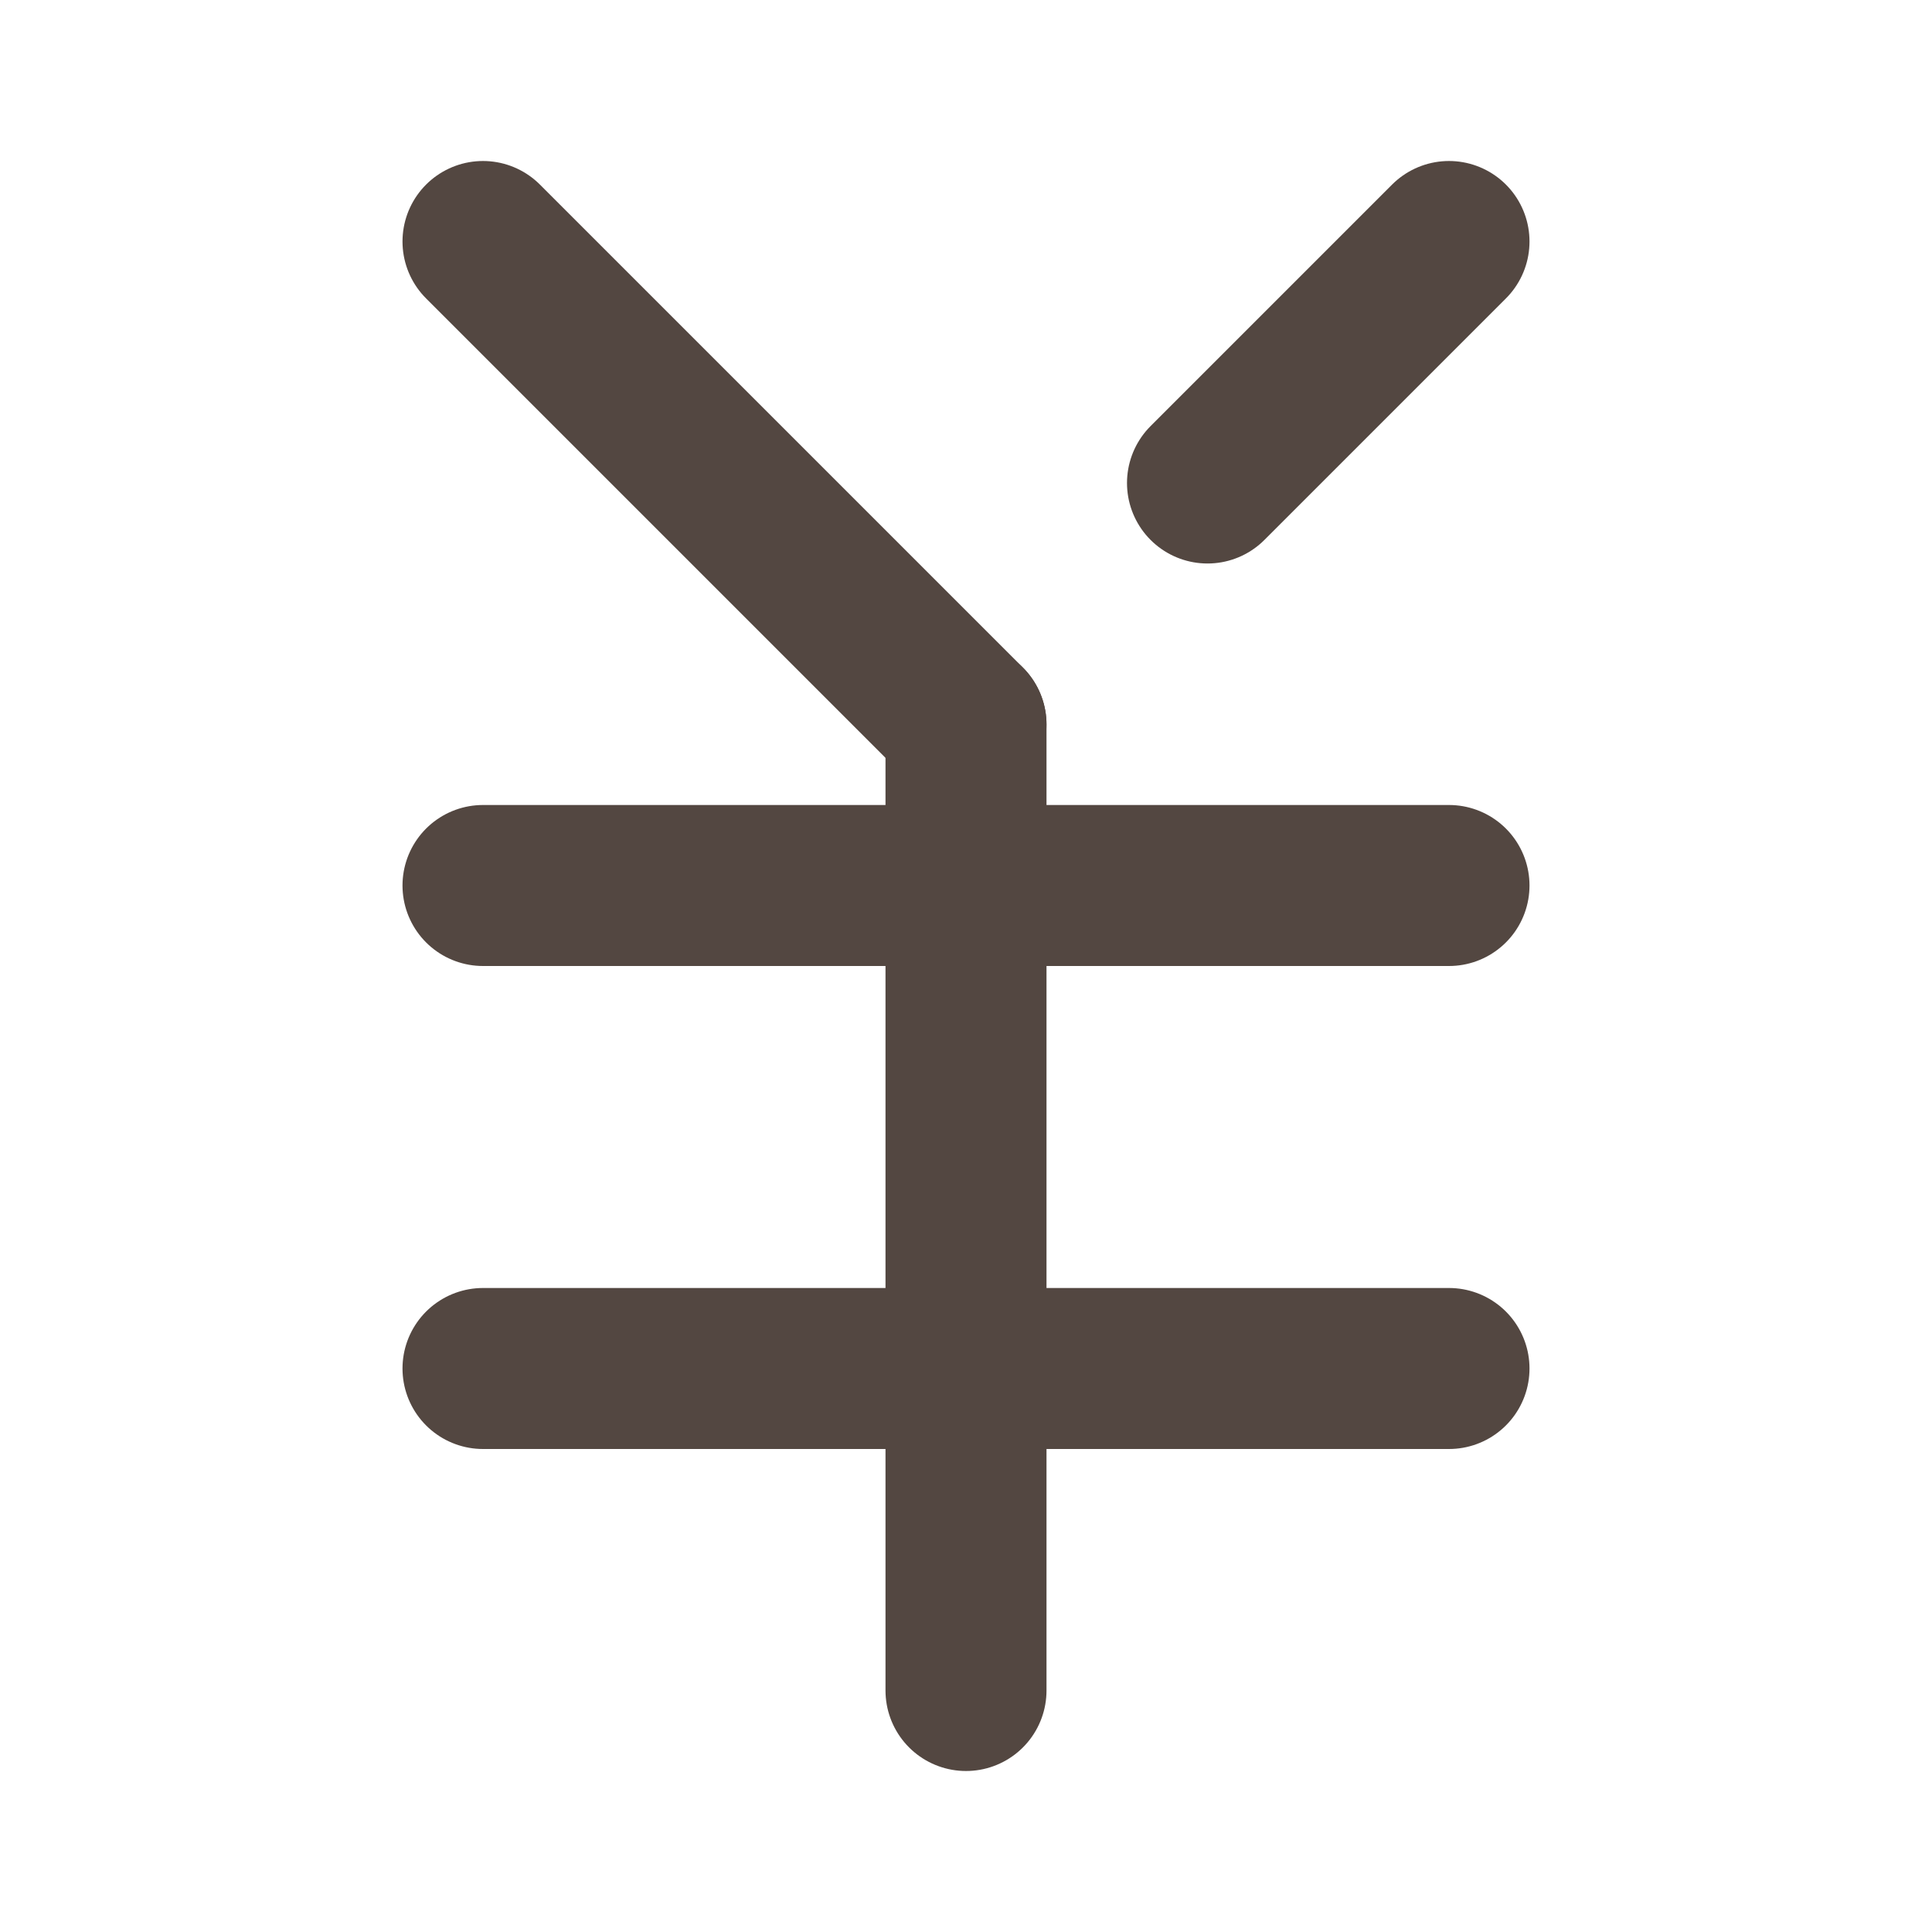
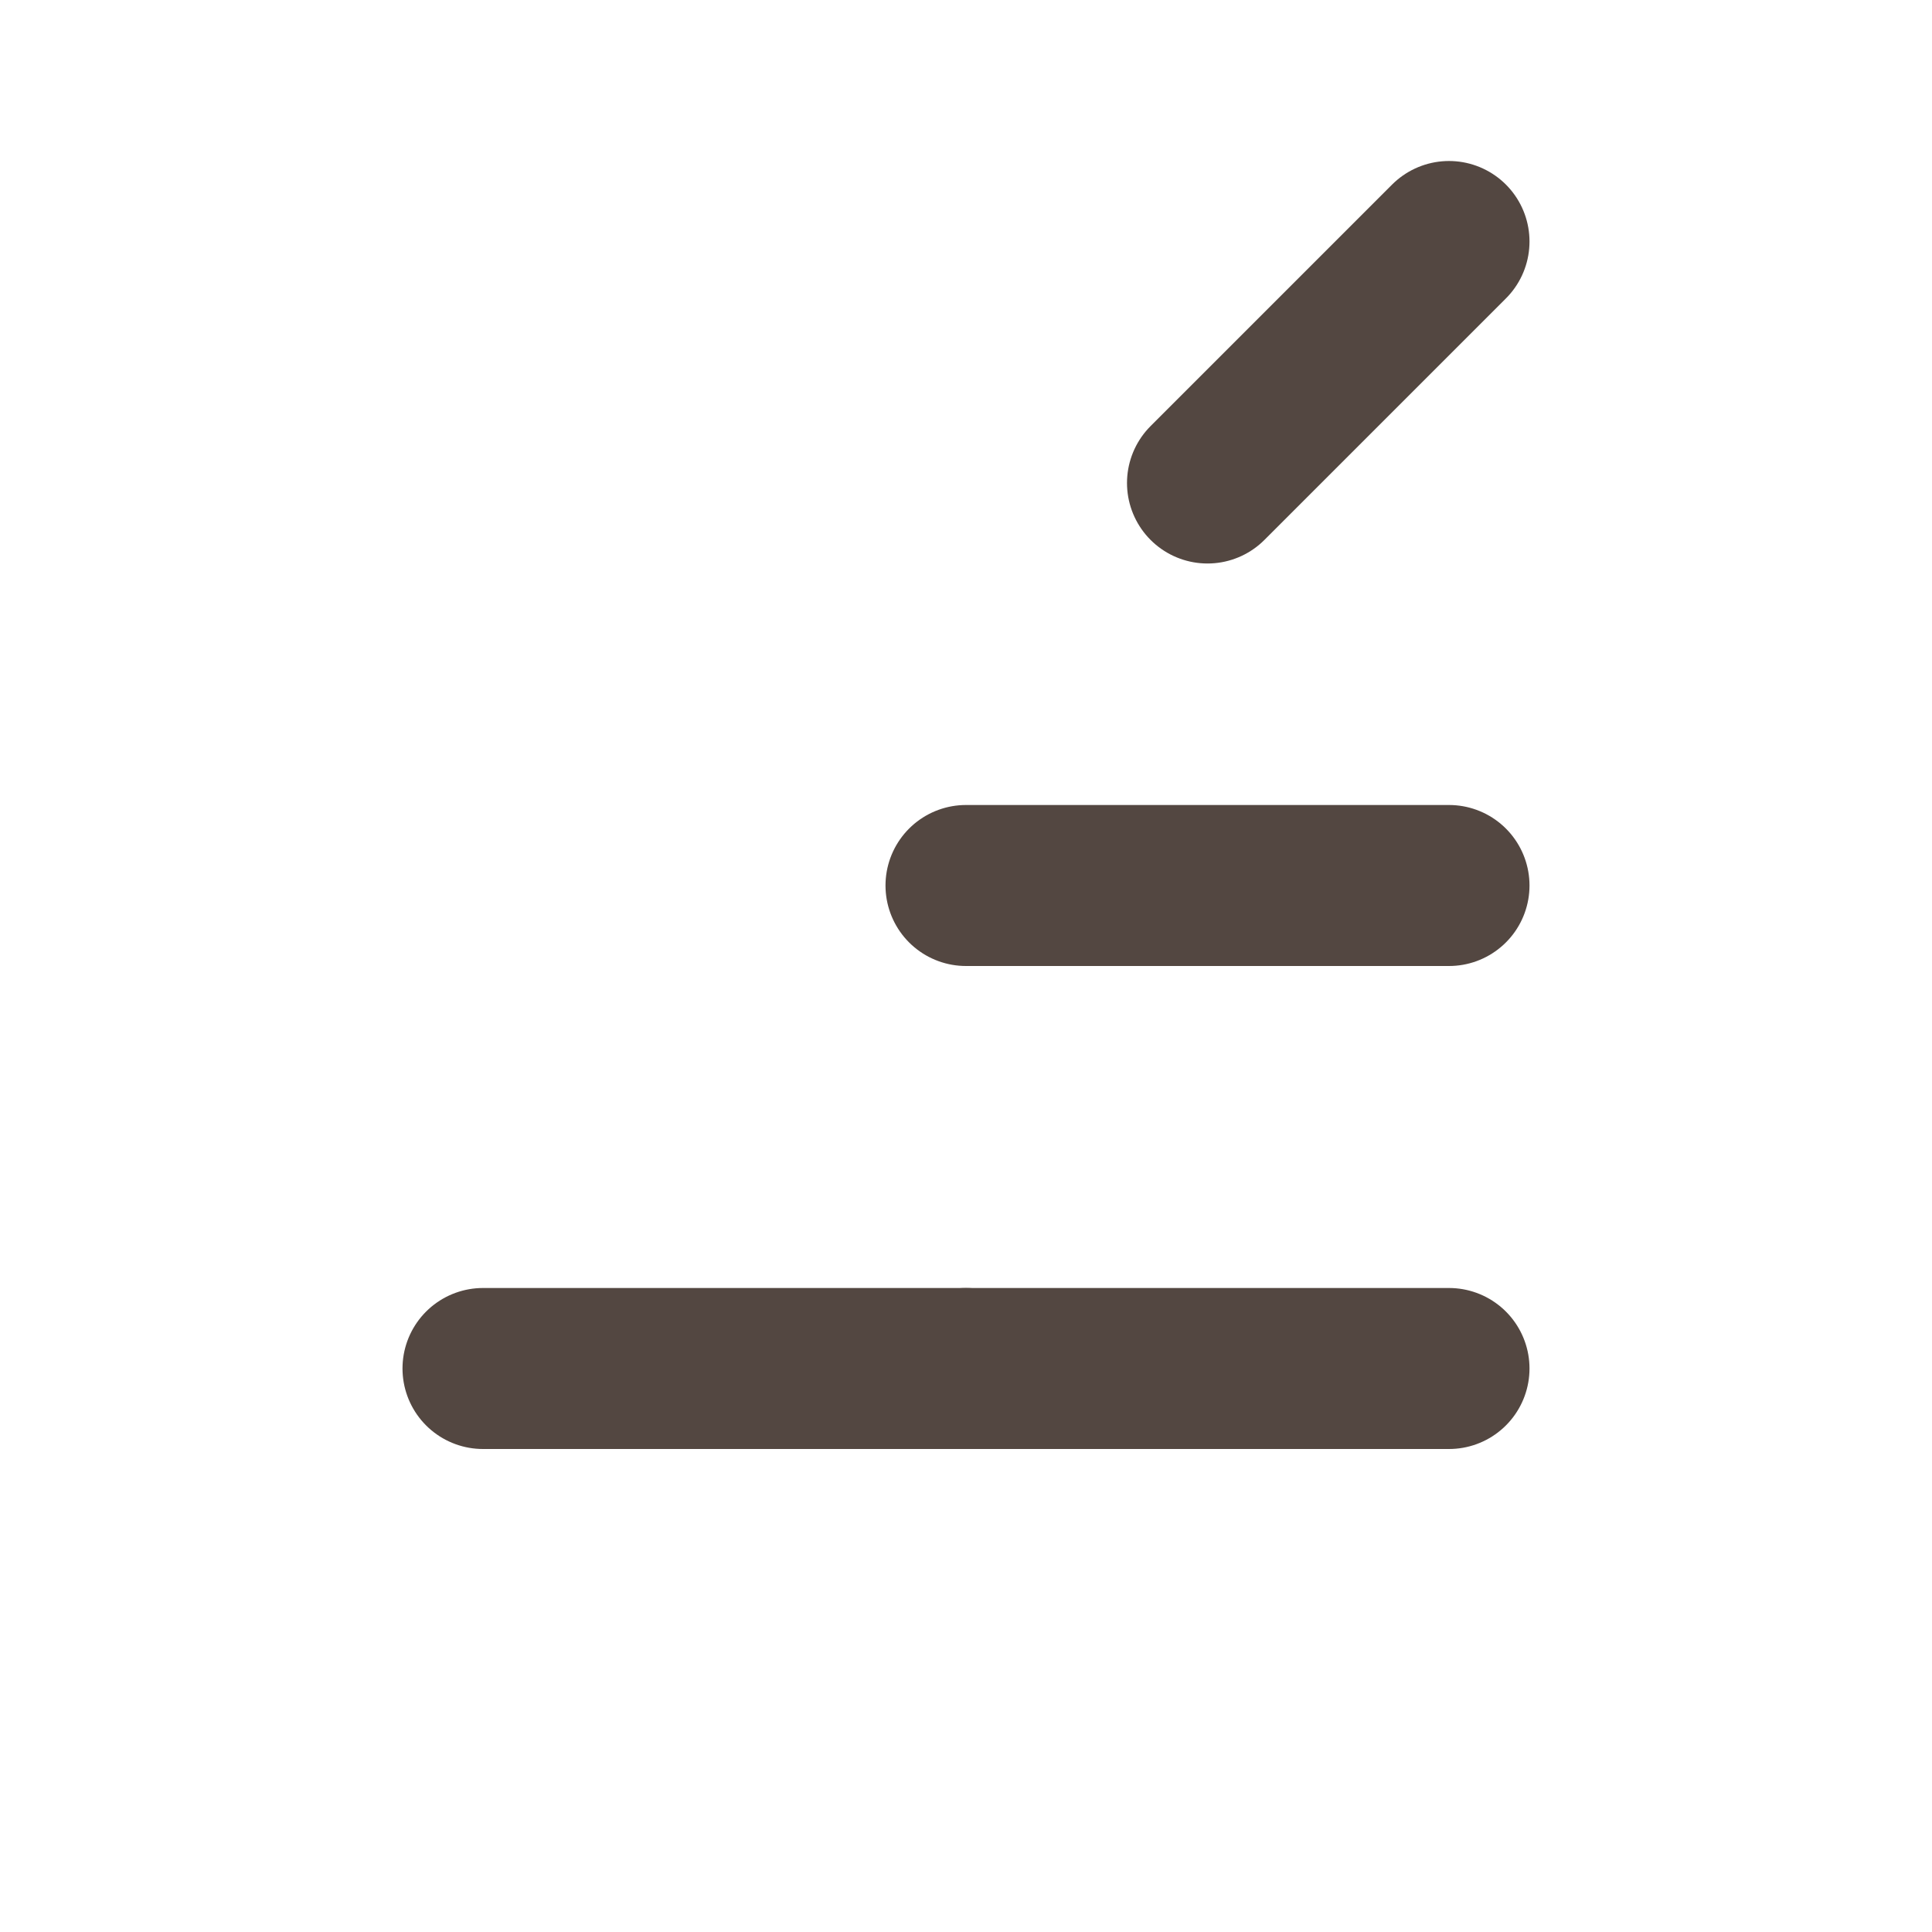
<svg xmlns="http://www.w3.org/2000/svg" width="24" height="24" viewBox="0 0 24 24" fill="none">
  <path d="M15 6L18 3" stroke="#534741" stroke-width="2" stroke-linecap="round" stroke-linejoin="round" />
-   <path d="M6 3L12 9" stroke="#534741" stroke-width="2" stroke-linecap="round" stroke-linejoin="round" />
-   <path d="M12 21V9" stroke="#534741" stroke-width="2" stroke-linecap="round" stroke-linejoin="round" />
-   <path d="M6 11H12" stroke="#534741" stroke-width="2" stroke-linecap="round" stroke-linejoin="round" />
  <path d="M6 17H12" stroke="#534741" stroke-width="2" stroke-linecap="round" stroke-linejoin="round" />
  <path d="M12 11H18" stroke="#534741" stroke-width="2" stroke-linecap="round" stroke-linejoin="round" />
  <path d="M12 17H18" stroke="#534741" stroke-width="2" stroke-linecap="round" stroke-linejoin="round" />
</svg>